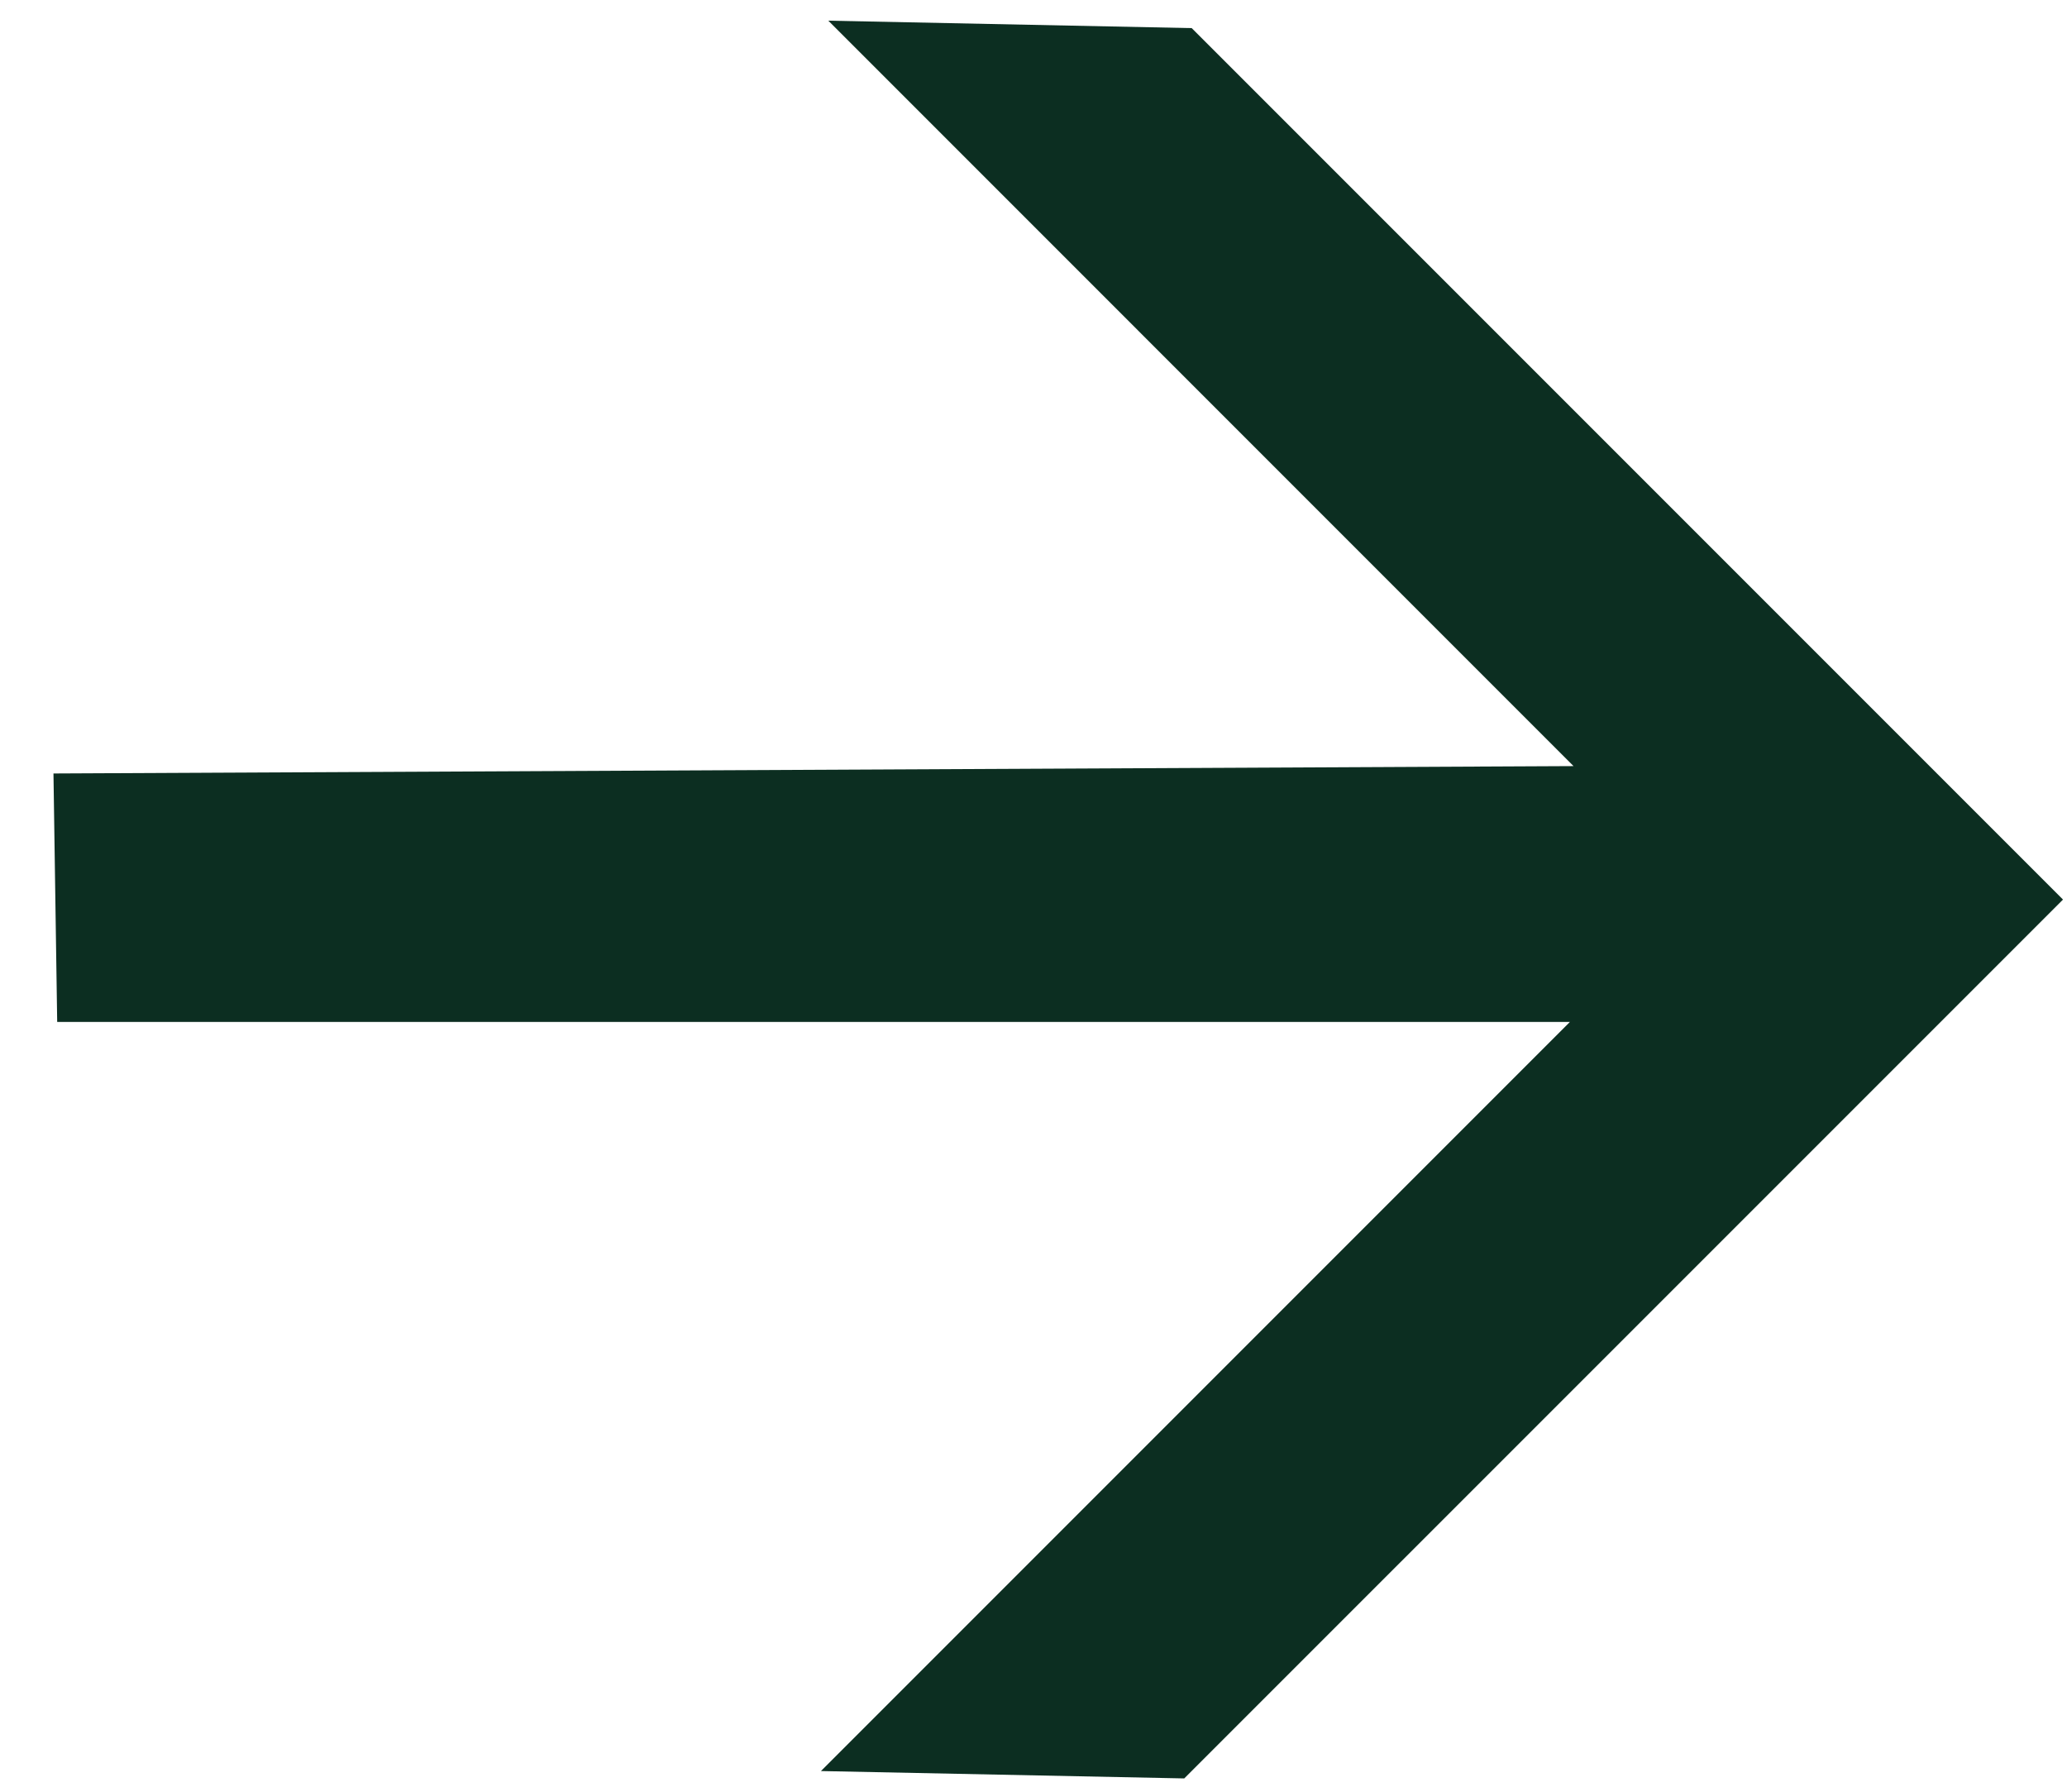
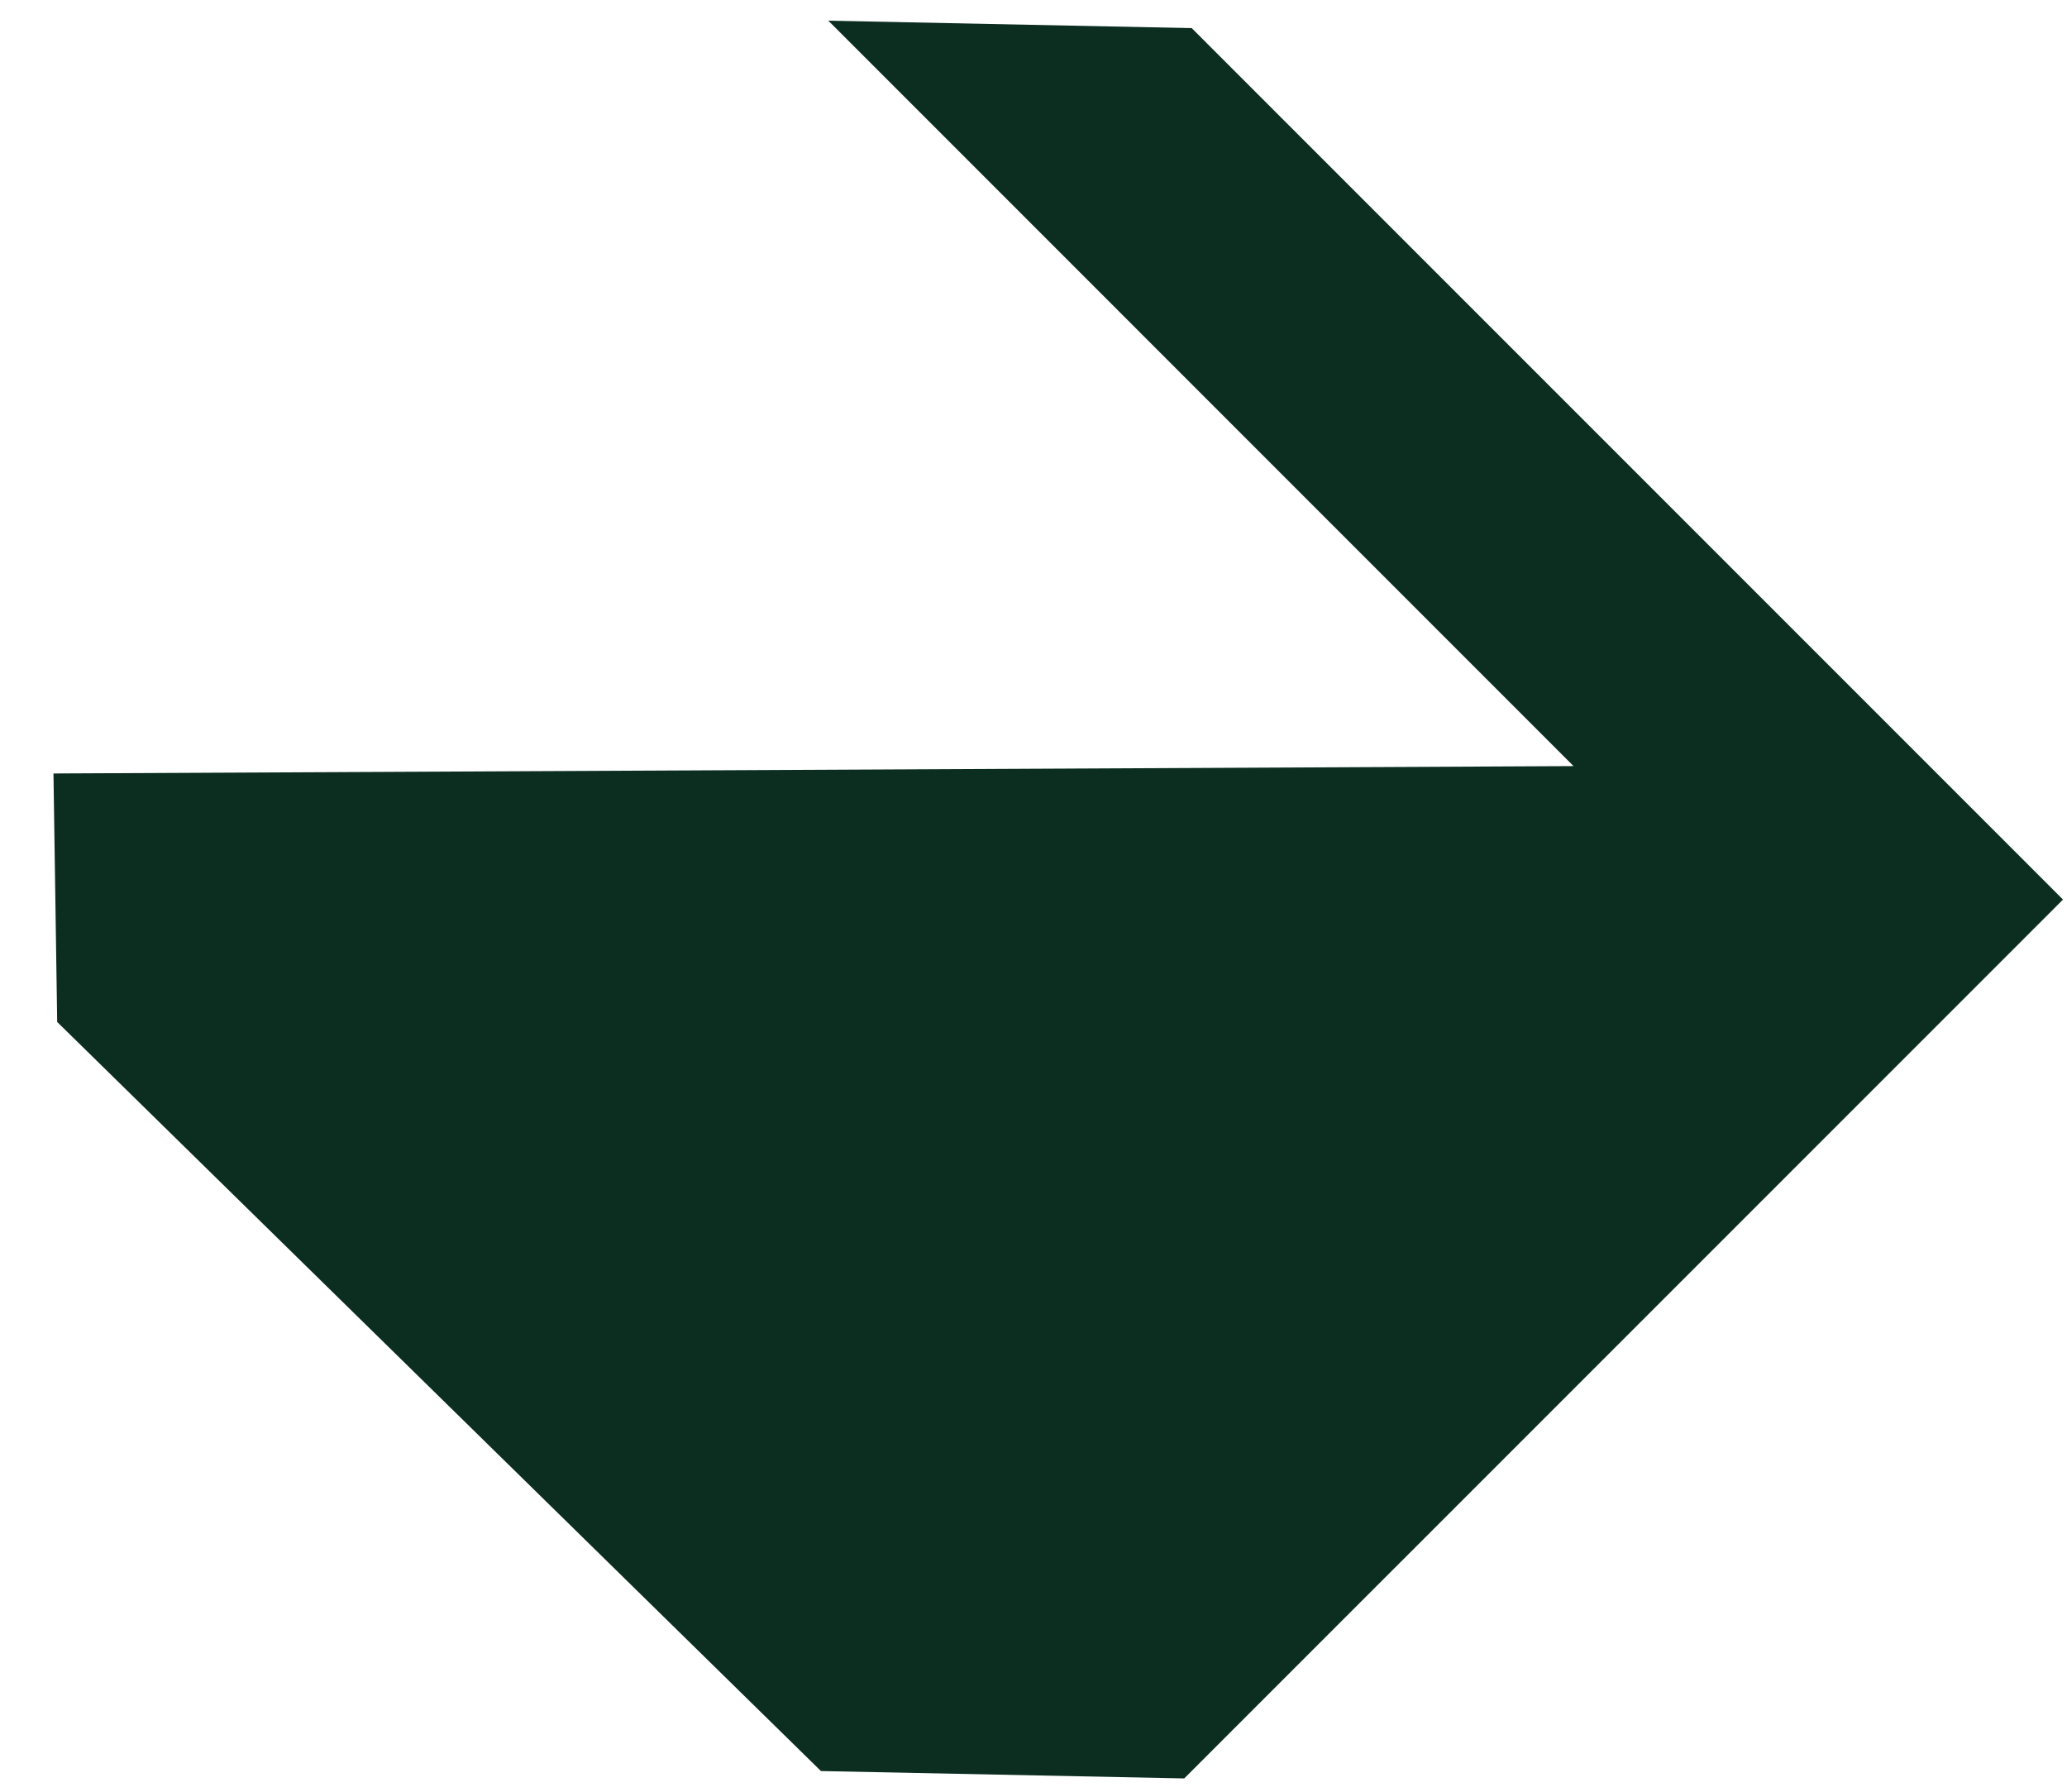
<svg xmlns="http://www.w3.org/2000/svg" width="30" height="26" viewBox="0 0 30 26" fill="none">
-   <path d="M0.776 11.224L0.83 14.83L22.785 14.83L11.915 25.7L17.188 25.807L29.942 13.054L17.296 0.408L12.022 0.3L22.838 11.117L0.776 11.224Z" fill="#0C2E21" />
+   <path d="M0.776 11.224L0.83 14.83L11.915 25.7L17.188 25.807L29.942 13.054L17.296 0.408L12.022 0.3L22.838 11.117L0.776 11.224Z" fill="#0C2E21" />
</svg>